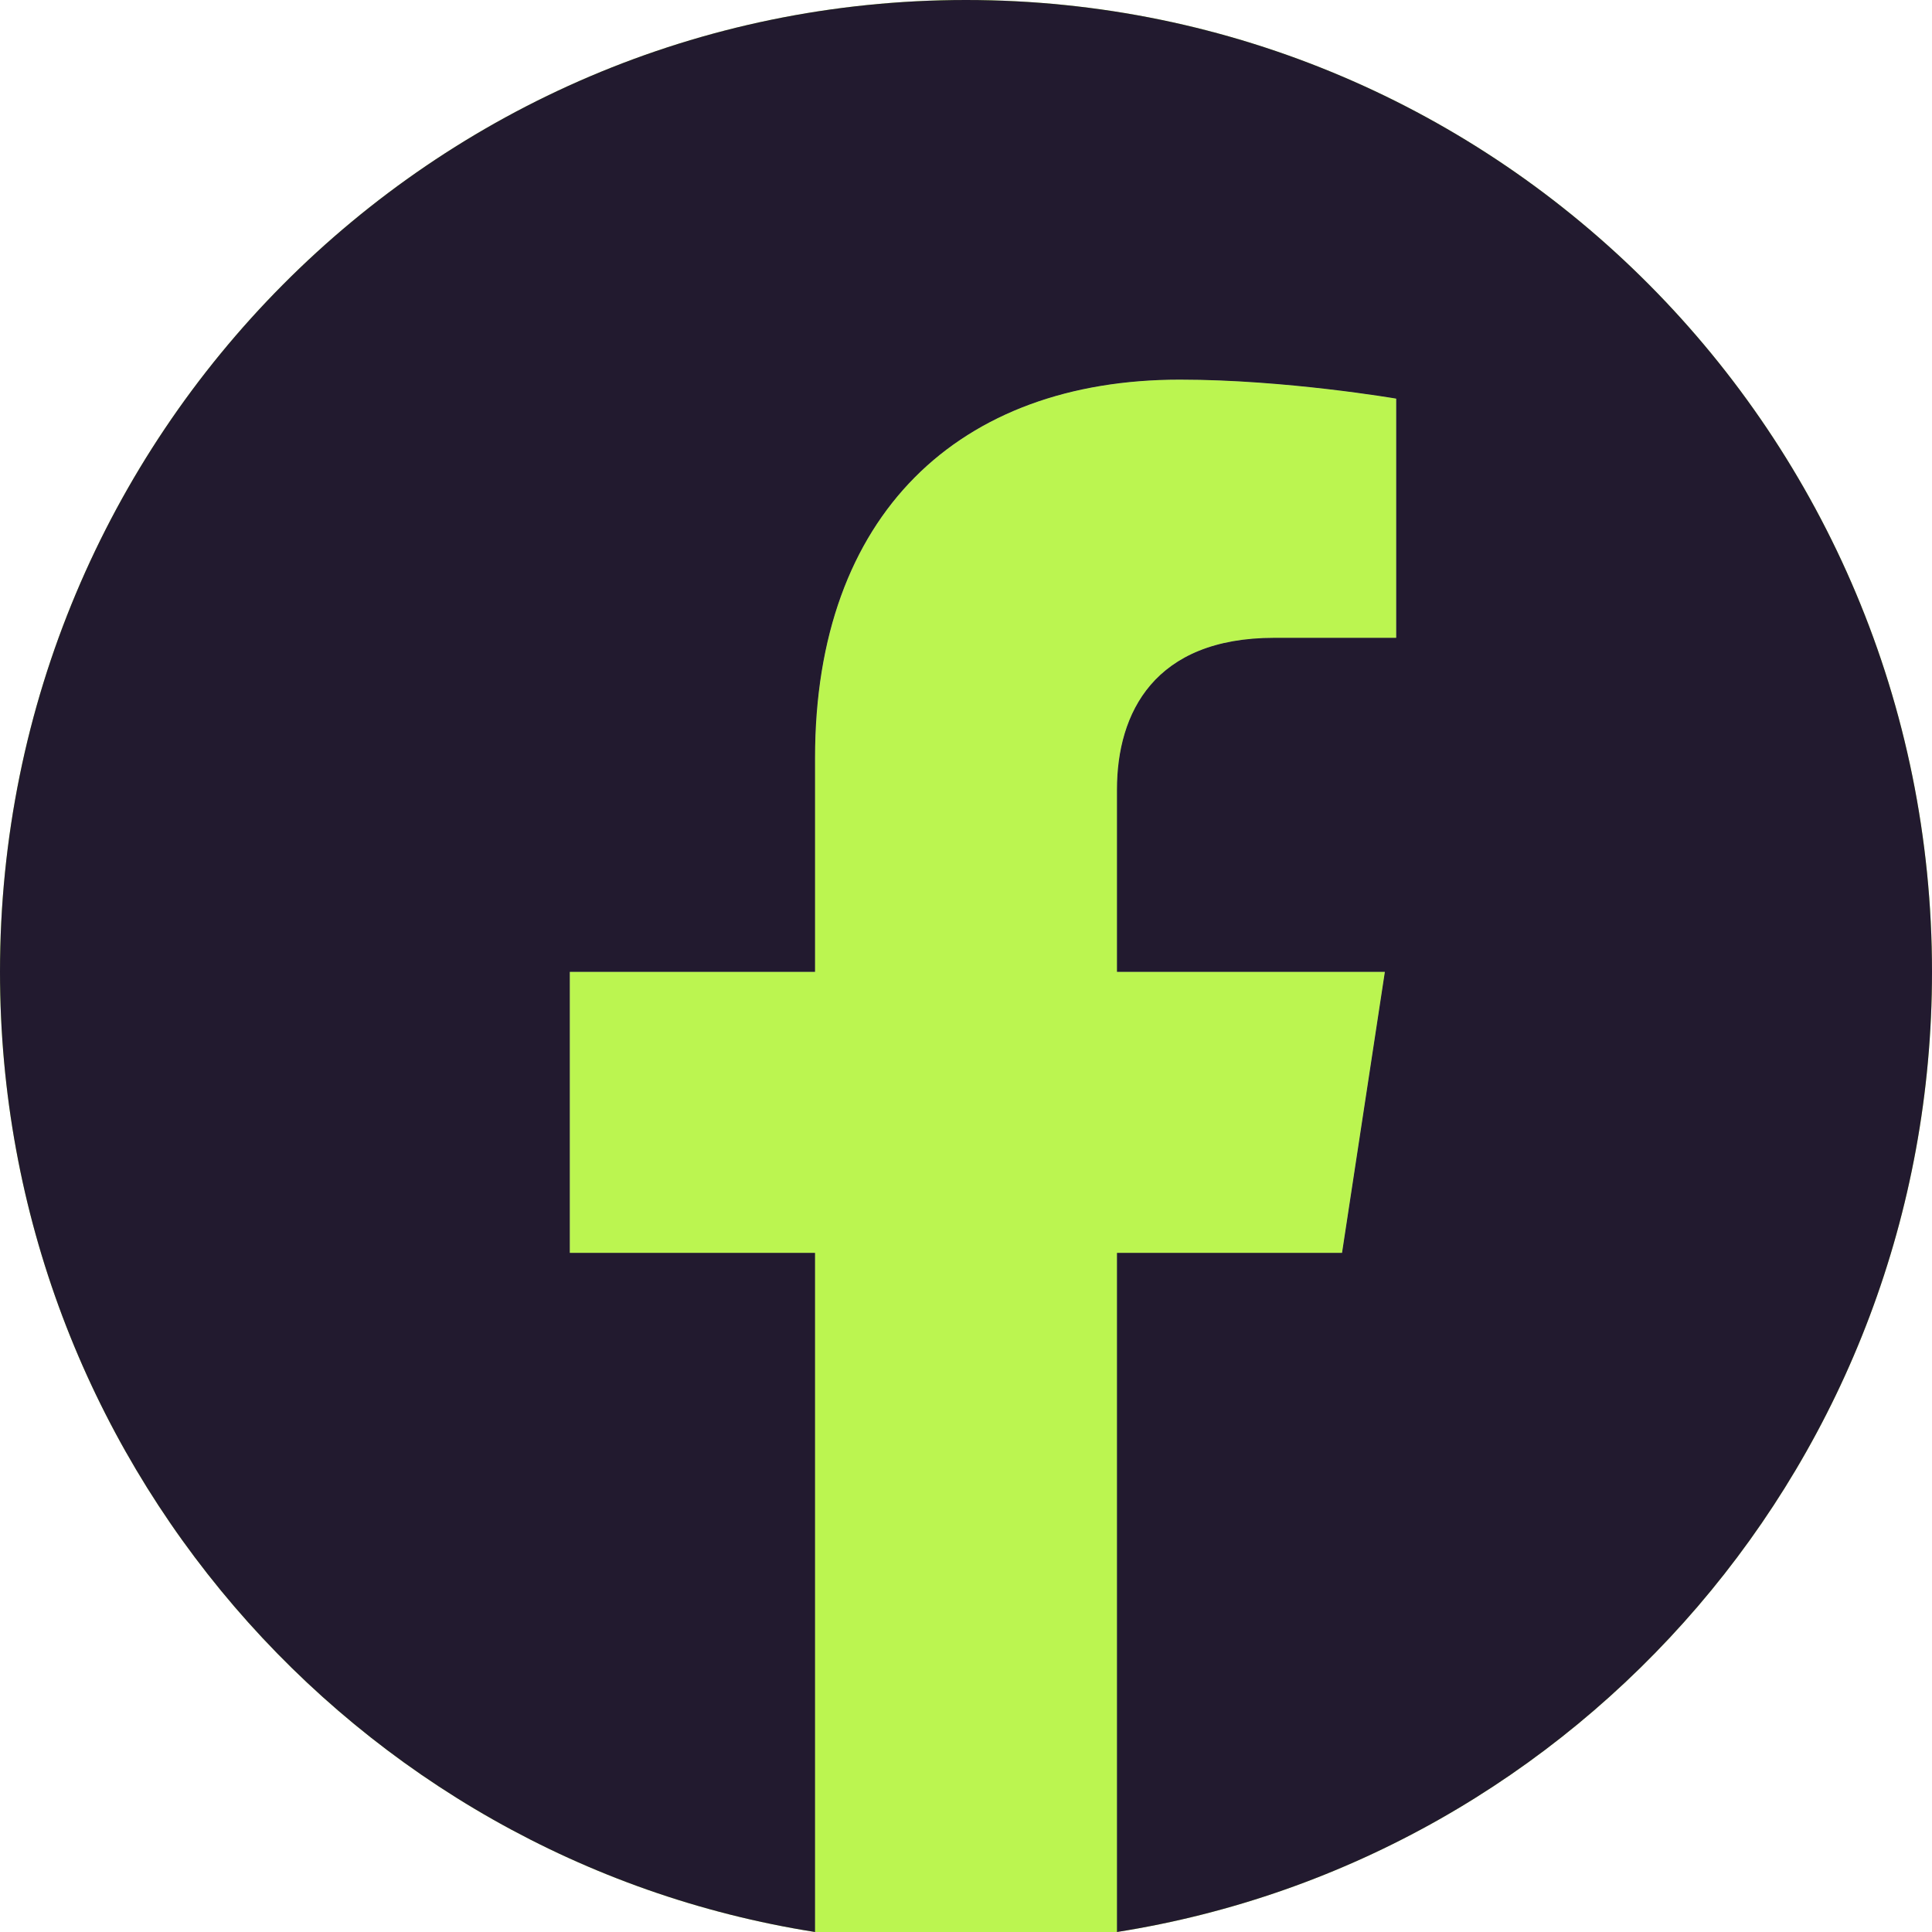
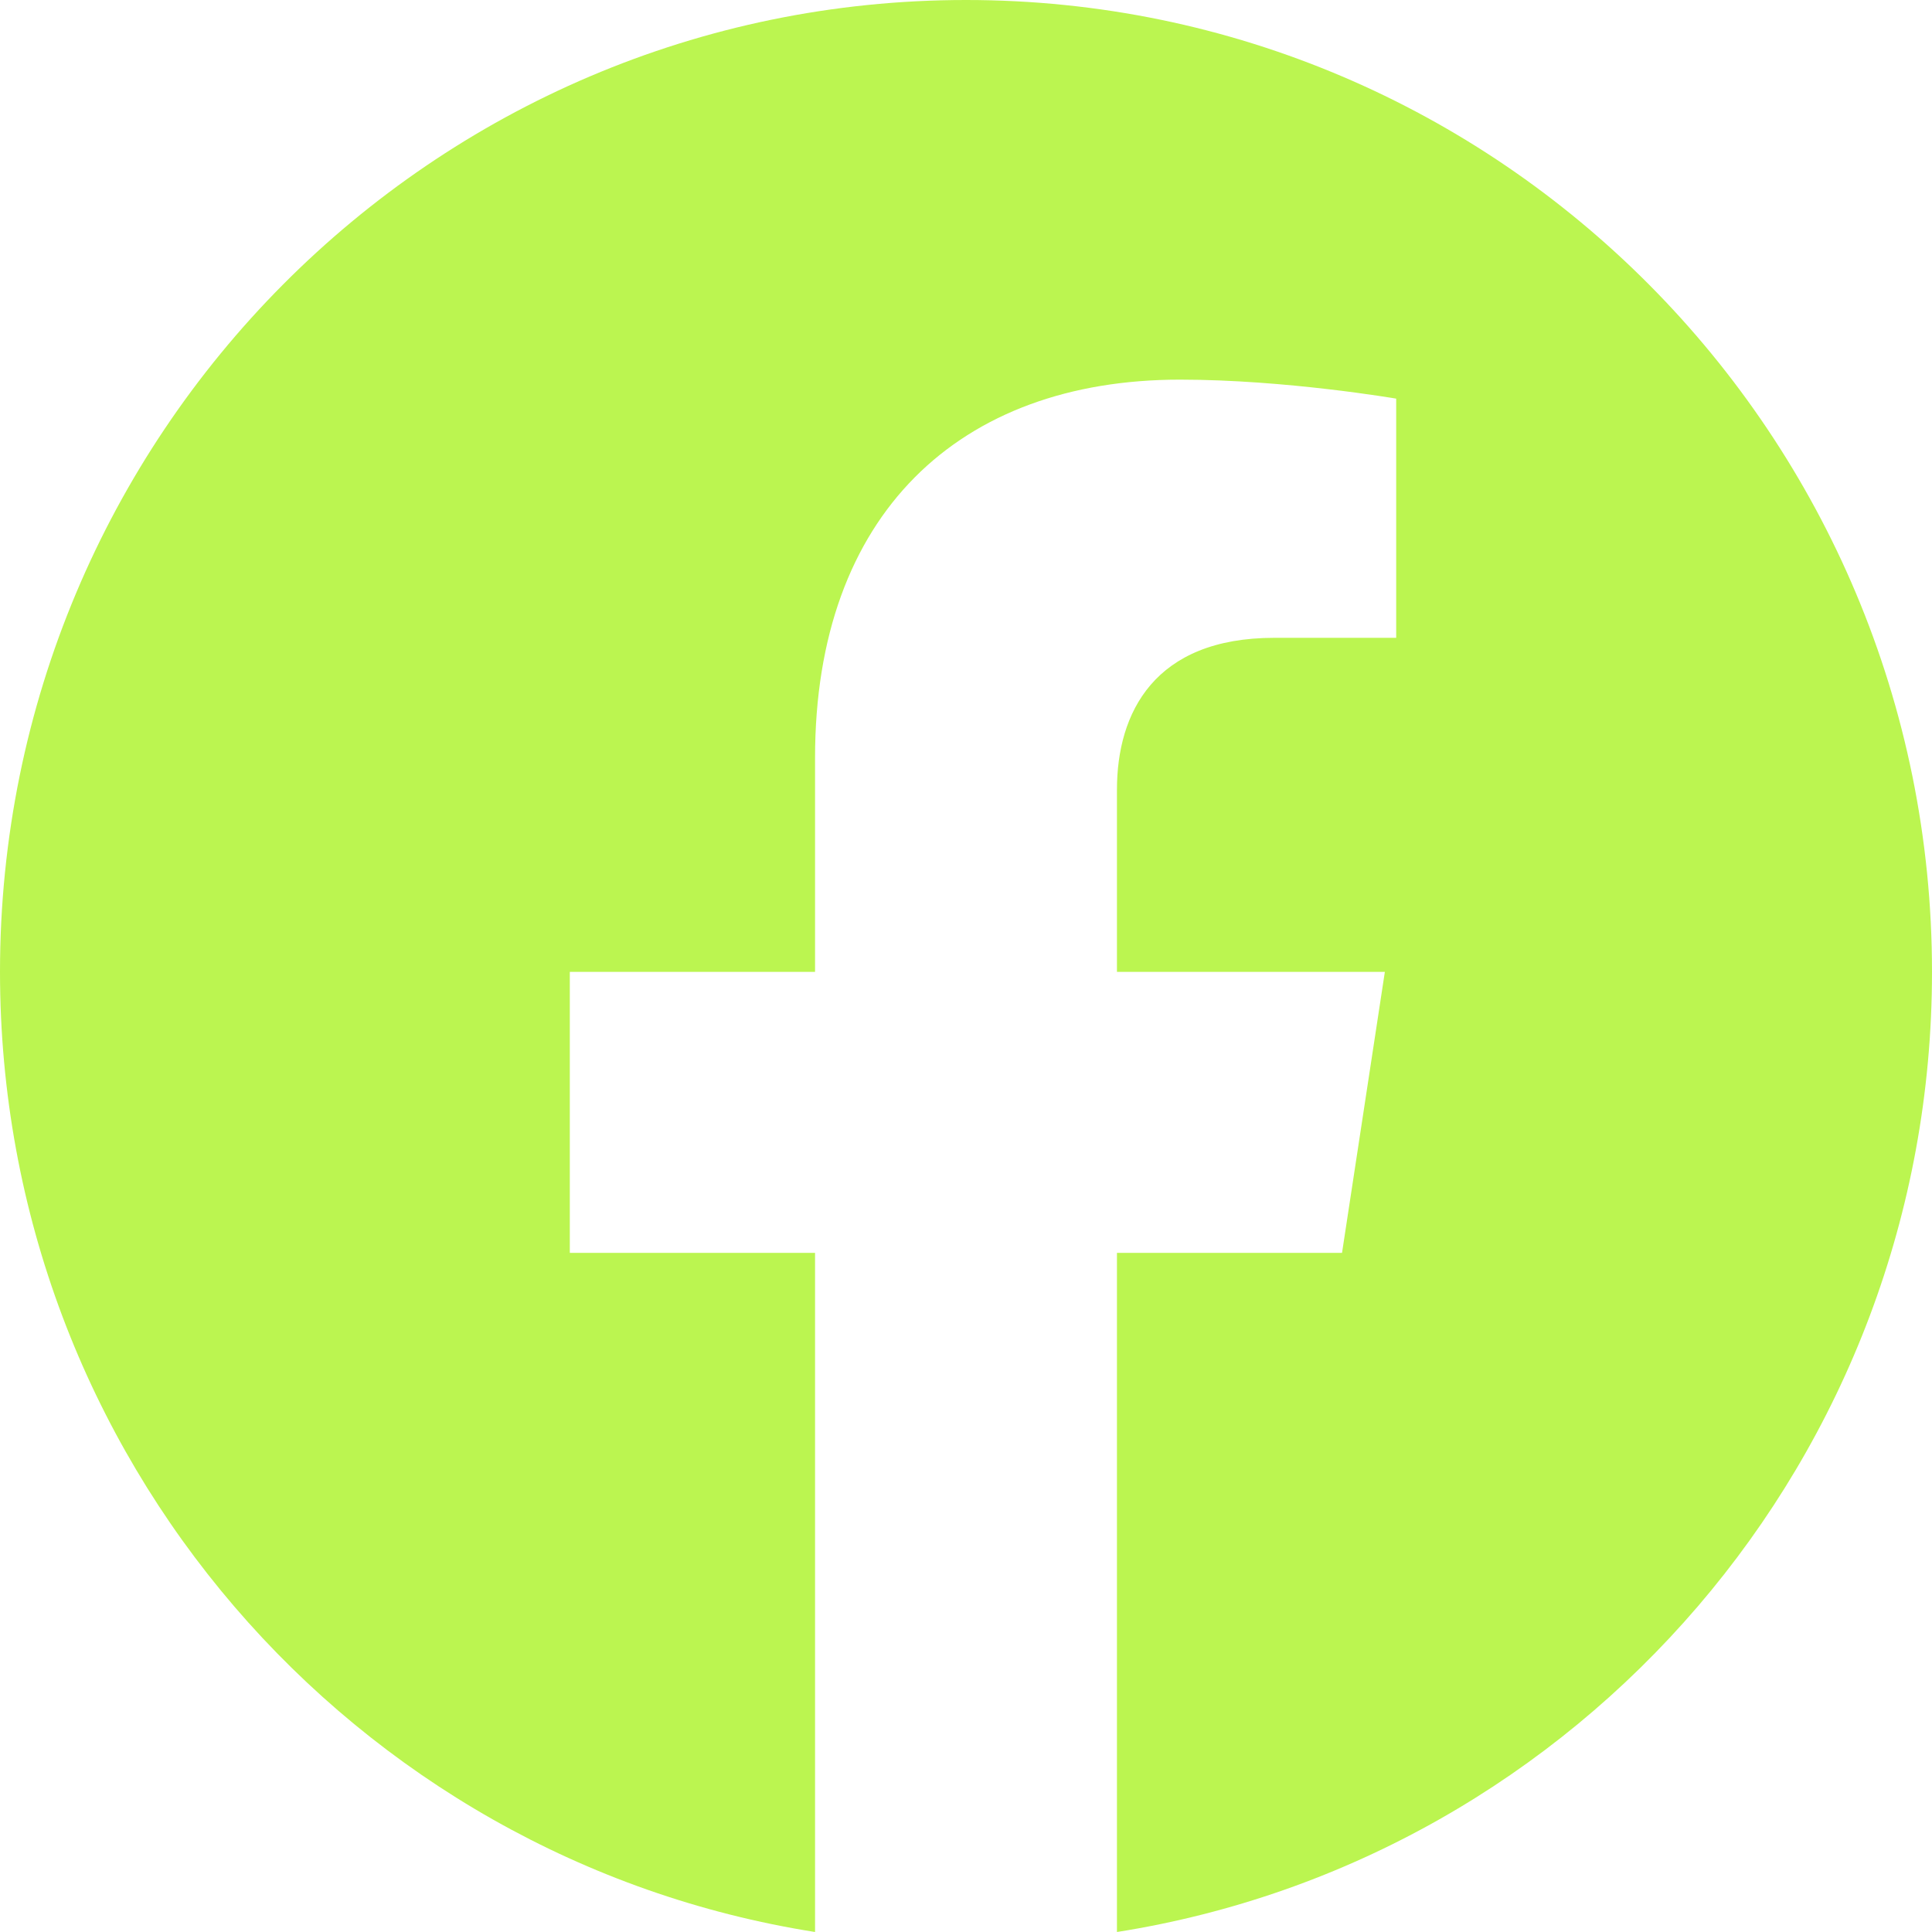
<svg xmlns="http://www.w3.org/2000/svg" width="30" height="30" viewBox="0 0 30 30" fill="none">
  <g clip-path="url(#clip0_68_1008)">
    <path d="M30 15.091C30 6.756 23.285 0 15 0C6.715 0 0 6.756 0 15.091C0 22.625 5.484 28.868 12.656 30V19.454H8.848V15.091H12.656V11.767C12.656 7.985 14.895 5.895 18.322 5.895C19.963 5.895 21.68 6.19 21.68 6.19V9.904H19.787C17.924 9.904 17.344 11.068 17.344 12.262V15.091H21.504L20.839 19.454H17.344V30C24.516 28.868 30 22.625 30 15.091Z" fill="#BBF550" />
-     <path d="M12.656 19.454V30H17.344V19.454H20.839L21.504 15.091H17.344V12.262C17.344 11.068 17.924 9.904 19.787 9.904H21.68V6.19C21.68 6.19 19.963 5.895 18.322 5.895C14.895 5.895 12.656 7.985 12.656 11.767V15.091H8.848V19.454H12.656Z" fill="#BBF550" />
-     <path d="M30 15.091C30 6.756 23.285 0 15 0C6.715 0 0 6.756 0 15.091C0 22.625 5.484 28.868 12.656 30V19.454H8.848V15.091H12.656V11.767C12.656 7.985 14.895 5.895 18.322 5.895C19.963 5.895 21.68 6.19 21.68 6.19V9.904H19.787C17.924 9.904 17.344 11.068 17.344 12.262V15.091H21.504L20.839 19.454H17.344V30C24.516 28.868 30 22.625 30 15.091Z" fill="#221A2F" />
  </g>
  <defs>
    <clipPath id="clip0_68_1008">
      <rect width="30" height="30" fill="white" />
    </clipPath>
  </defs>
</svg>